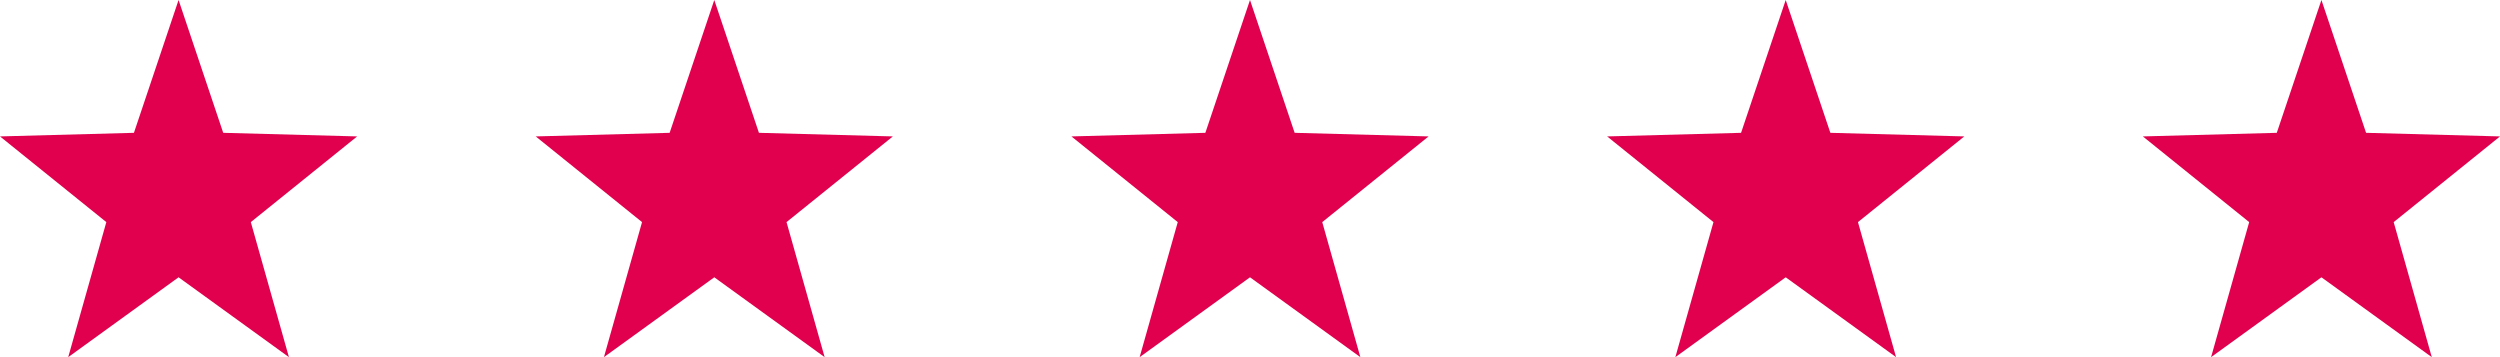
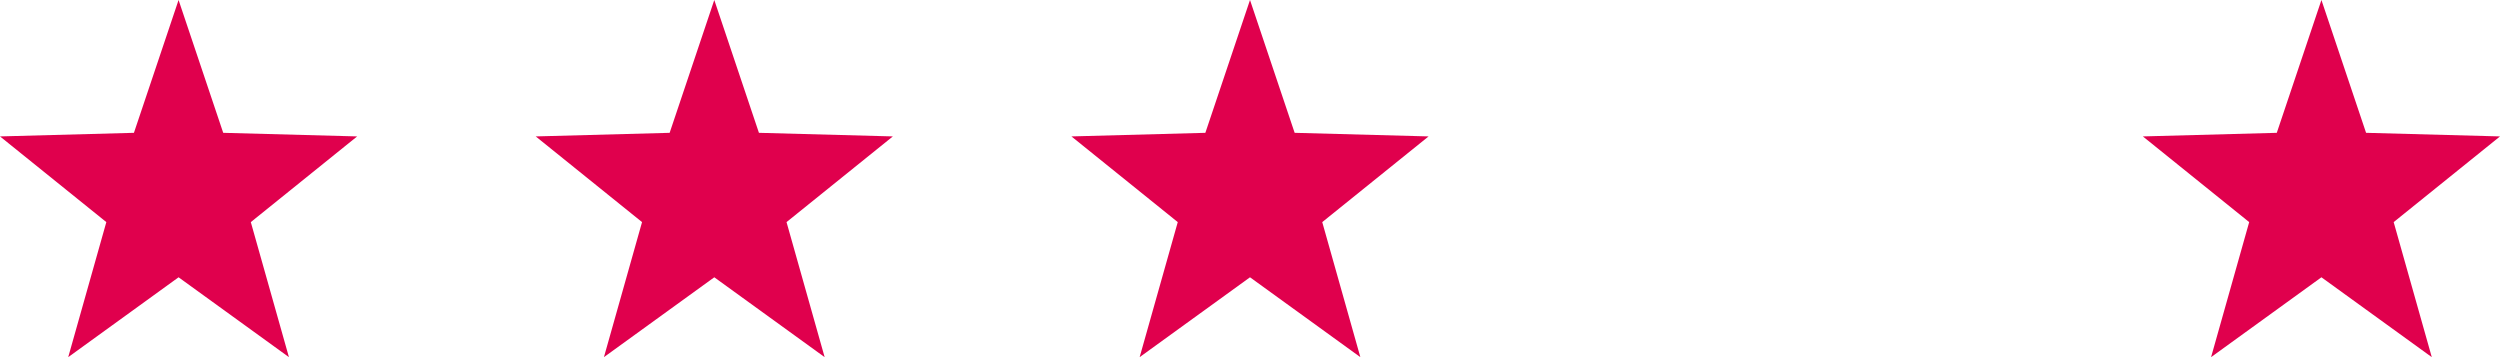
<svg xmlns="http://www.w3.org/2000/svg" width="210" height="30" viewBox="0 0 210 30">
  <defs>
    <clipPath id="llyda">
      <path d="M0 30V0h211v30z" />
    </clipPath>
  </defs>
  <g>
    <g>
      <g />
      <g clip-path="url(#llyda)">
        <g>
-           <path fill="#e0004d" d="M15 0l3.75 11.157 11.25.302-8.932 7.198L24.27 30 15 23.292 5.73 30l3.202-11.343L0 11.459l11.25-.302z" />
+           <path fill="#e0004d" d="M15 0l3.75 11.157 11.25.302-8.932 7.198L24.27 30 15 23.292 5.73 30l3.202-11.343L0 11.459l11.25-.302" />
        </g>
      </g>
      <g clip-path="url(#llyda)">
        <g>
          <path fill="#e0004d" d="M60 0l3.75 11.157 11.25.302-8.932 7.198L69.27 30 60 23.292 50.73 30l3.202-11.343L45 11.459l11.25-.302z" />
        </g>
      </g>
      <g clip-path="url(#llyda)">
        <g>
          <path fill="#e0004d" d="M105 0l3.75 11.157 11.25.302-8.932 7.198L114.27 30 105 23.292 95.73 30l3.202-11.343L90 11.459l11.25-.302z" />
        </g>
      </g>
      <g clip-path="url(#llyda)">
        <g>
-           <path fill="#e0004d" d="M150 0l3.75 11.157 11.25.302-8.932 7.198L159.27 30 150 23.292 140.73 30l3.202-11.343L135 11.459l11.25-.302z" />
-         </g>
+           </g>
      </g>
      <g clip-path="url(#llyda)">
        <g>
          <path fill="#e0004d" d="M195 0l3.75 11.157 11.25.302-8.932 7.198L204.27 30 195 23.292 185.73 30l3.202-11.343L180 11.459l11.25-.302z" />
        </g>
      </g>
    </g>
  </g>
</svg>